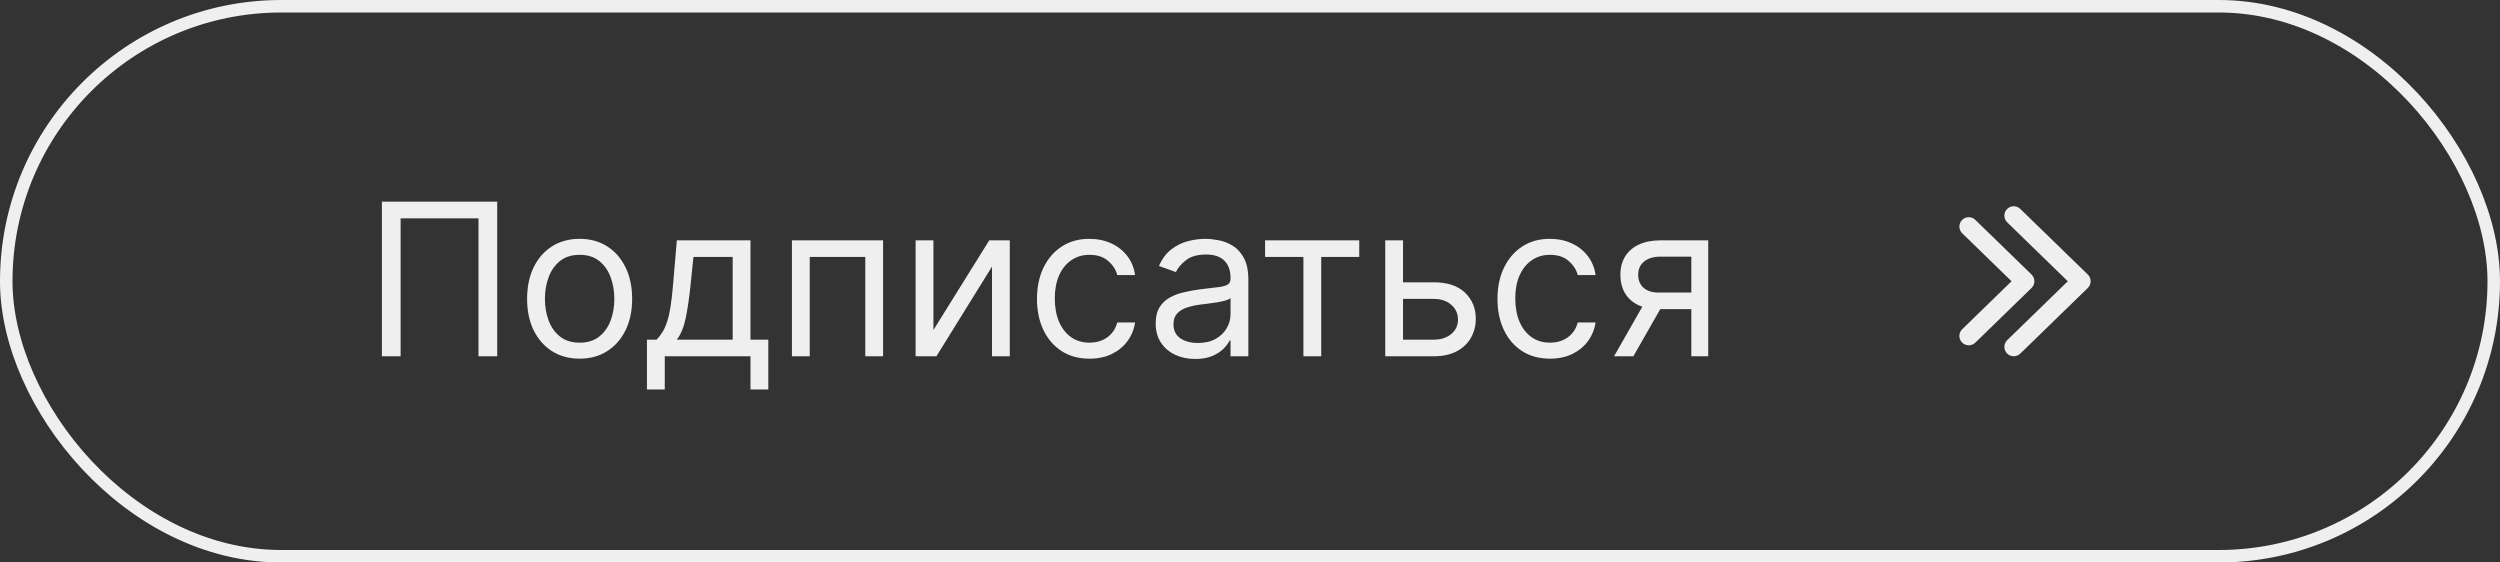
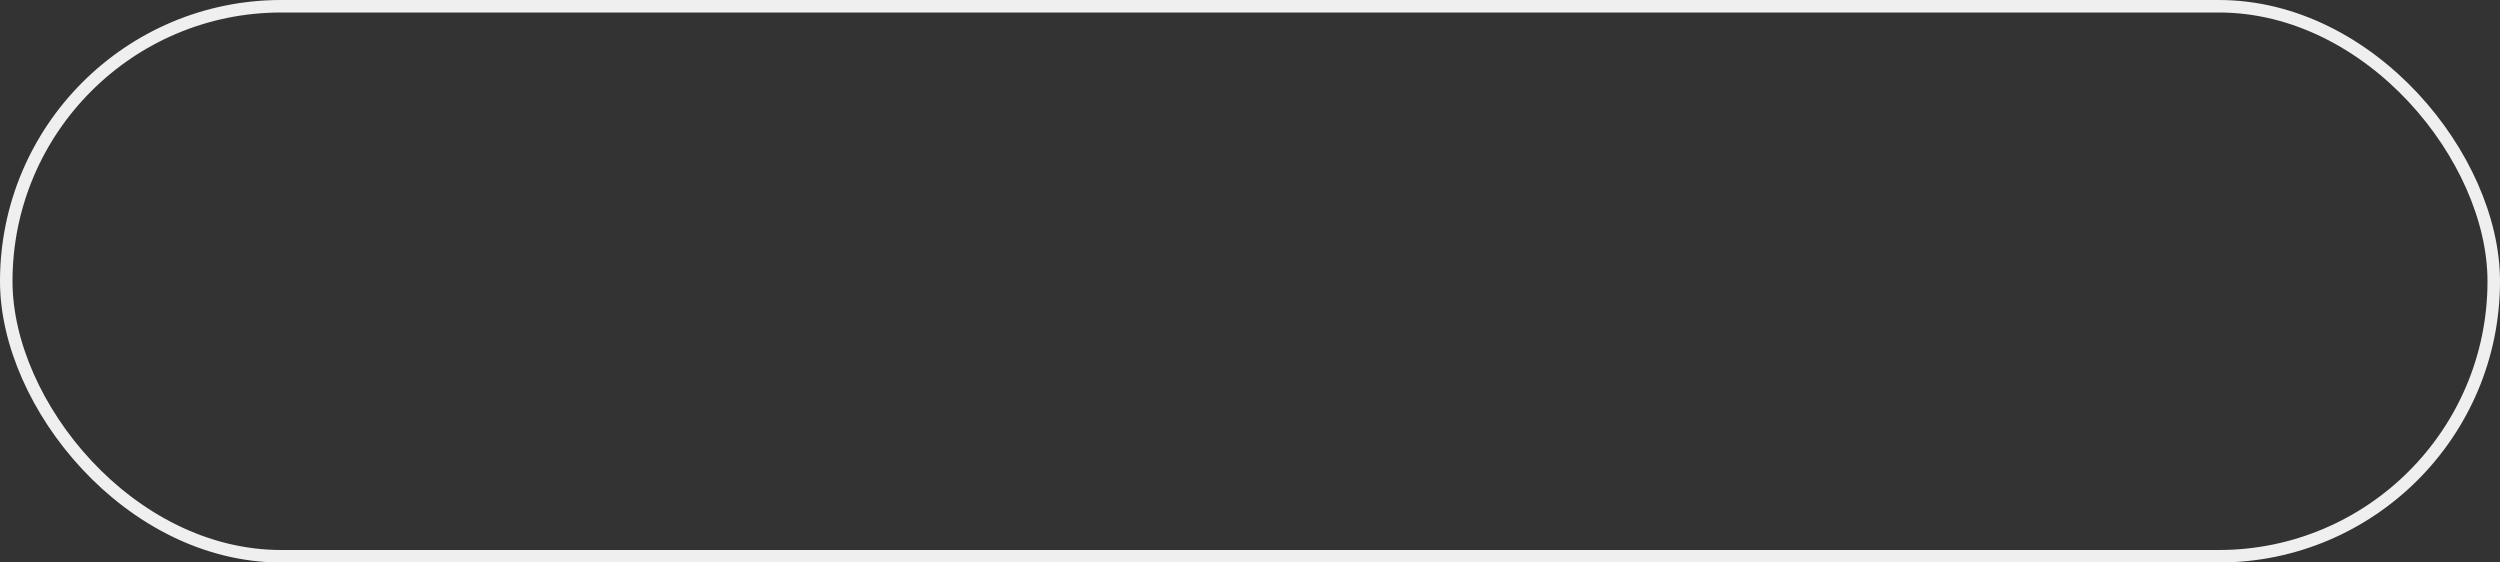
<svg xmlns="http://www.w3.org/2000/svg" width="200" height="45" viewBox="0 0 200 45" fill="none">
  <rect x="0" y="0" width="200" height="45" fill="#333333" stroke="none" />
-   <path d="M39.776 16.136V28.5H38.279V17.465H32.049V28.5H30.552V16.136H39.776ZM46.37 28.693C45.533 28.693 44.798 28.494 44.166 28.096C43.538 27.697 43.047 27.14 42.693 26.423C42.343 25.707 42.168 24.87 42.168 23.912C42.168 22.946 42.343 22.103 42.693 21.383C43.047 20.662 43.538 20.103 44.166 19.704C44.798 19.306 45.533 19.107 46.37 19.107C47.207 19.107 47.94 19.306 48.567 19.704C49.199 20.103 49.69 20.662 50.04 21.383C50.395 22.103 50.572 22.946 50.572 23.912C50.572 24.87 50.395 25.707 50.04 26.423C49.69 27.14 49.199 27.697 48.567 28.096C47.94 28.494 47.207 28.693 46.37 28.693ZM46.37 27.413C47.006 27.413 47.529 27.25 47.94 26.924C48.35 26.598 48.654 26.17 48.851 25.639C49.048 25.107 49.147 24.532 49.147 23.912C49.147 23.292 49.048 22.715 48.851 22.179C48.654 21.644 48.35 21.211 47.94 20.881C47.529 20.551 47.006 20.386 46.37 20.386C45.734 20.386 45.211 20.551 44.8 20.881C44.39 21.211 44.086 21.644 43.889 22.179C43.691 22.715 43.593 23.292 43.593 23.912C43.593 24.532 43.691 25.107 43.889 25.639C44.086 26.17 44.39 26.598 44.8 26.924C45.211 27.25 45.734 27.413 46.37 27.413ZM51.756 31.156V27.172H52.529C52.718 26.975 52.881 26.761 53.018 26.532C53.155 26.303 53.274 26.031 53.374 25.717C53.479 25.399 53.567 25.013 53.64 24.558C53.712 24.099 53.777 23.546 53.833 22.898L54.147 19.227H60.039V27.172H61.464V31.156H60.039V28.5H53.181V31.156H51.756ZM54.147 27.172H58.614V20.555H55.475L55.234 22.898C55.133 23.868 55.008 24.715 54.859 25.439C54.71 26.164 54.473 26.741 54.147 27.172ZM63.355 28.5V19.227H70.647V28.5H69.223V20.555H64.779V28.5H63.355ZM74.674 26.399L79.141 19.227H80.783V28.5H79.359V21.328L74.915 28.5H73.249V19.227H74.674V26.399ZM87.16 28.693C86.291 28.693 85.542 28.488 84.914 28.077C84.286 27.667 83.803 27.101 83.465 26.381C83.127 25.661 82.958 24.838 82.958 23.912C82.958 22.97 83.131 22.139 83.477 21.419C83.828 20.694 84.314 20.129 84.938 19.722C85.566 19.312 86.299 19.107 87.136 19.107C87.788 19.107 88.375 19.227 88.898 19.469C89.422 19.71 89.85 20.048 90.184 20.483C90.518 20.918 90.726 21.425 90.806 22.004H89.382C89.273 21.582 89.031 21.207 88.657 20.881C88.287 20.551 87.788 20.386 87.16 20.386C86.605 20.386 86.118 20.531 85.699 20.821C85.284 21.107 84.96 21.511 84.727 22.034C84.498 22.554 84.383 23.163 84.383 23.864C84.383 24.58 84.496 25.204 84.721 25.735C84.95 26.266 85.272 26.679 85.687 26.973C86.105 27.267 86.596 27.413 87.16 27.413C87.53 27.413 87.866 27.349 88.168 27.22C88.47 27.091 88.725 26.906 88.935 26.665C89.144 26.423 89.293 26.134 89.382 25.796H90.806C90.726 26.343 90.526 26.836 90.209 27.274C89.895 27.709 89.478 28.055 88.959 28.313C88.444 28.566 87.844 28.693 87.16 28.693ZM95.618 28.717C95.03 28.717 94.497 28.607 94.018 28.385C93.539 28.16 93.159 27.836 92.877 27.413C92.595 26.987 92.454 26.472 92.454 25.868C92.454 25.337 92.559 24.906 92.768 24.576C92.978 24.242 93.257 23.98 93.607 23.791C93.957 23.602 94.344 23.461 94.766 23.369C95.193 23.272 95.622 23.195 96.052 23.139C96.616 23.067 97.073 23.012 97.423 22.976C97.777 22.936 98.034 22.87 98.195 22.777C98.36 22.684 98.443 22.523 98.443 22.294V22.246C98.443 21.65 98.28 21.187 97.954 20.857C97.632 20.527 97.143 20.362 96.487 20.362C95.807 20.362 95.273 20.511 94.887 20.809C94.501 21.107 94.229 21.425 94.072 21.763L92.72 21.28C92.961 20.716 93.283 20.278 93.686 19.964C94.092 19.646 94.535 19.424 95.014 19.3C95.497 19.171 95.972 19.107 96.439 19.107C96.737 19.107 97.079 19.143 97.465 19.215C97.855 19.284 98.232 19.427 98.594 19.644C98.96 19.861 99.264 20.189 99.505 20.628C99.747 21.067 99.868 21.654 99.868 22.391V28.5H98.443V27.244H98.371C98.274 27.445 98.113 27.661 97.888 27.89C97.662 28.12 97.362 28.315 96.988 28.476C96.614 28.637 96.157 28.717 95.618 28.717ZM95.835 27.438C96.398 27.438 96.873 27.327 97.26 27.105C97.65 26.884 97.944 26.598 98.141 26.248C98.342 25.898 98.443 25.53 98.443 25.143V23.84C98.382 23.912 98.25 23.978 98.044 24.039C97.843 24.095 97.61 24.145 97.344 24.19C97.083 24.23 96.827 24.266 96.578 24.298C96.332 24.326 96.133 24.351 95.98 24.371C95.61 24.419 95.263 24.497 94.942 24.606C94.624 24.711 94.366 24.87 94.169 25.083C93.976 25.292 93.879 25.578 93.879 25.94C93.879 26.435 94.062 26.81 94.428 27.063C94.799 27.313 95.267 27.438 95.835 27.438ZM101.206 20.555V19.227H108.74V20.555H105.698V28.5H104.273V20.555H101.206ZM112.05 22.584H114.706C115.793 22.584 116.624 22.86 117.2 23.411C117.775 23.962 118.063 24.66 118.063 25.506C118.063 26.061 117.934 26.566 117.677 27.021C117.419 27.472 117.041 27.832 116.542 28.102C116.043 28.367 115.431 28.5 114.706 28.5H110.819V19.227H112.243V27.172H114.706C115.27 27.172 115.733 27.023 116.095 26.725C116.457 26.427 116.638 26.045 116.638 25.578C116.638 25.087 116.457 24.687 116.095 24.377C115.733 24.067 115.27 23.912 114.706 23.912H112.05V22.584ZM123.999 28.693C123.129 28.693 122.381 28.488 121.753 28.077C121.125 27.667 120.642 27.101 120.304 26.381C119.966 25.661 119.797 24.838 119.797 23.912C119.797 22.97 119.97 22.139 120.316 21.419C120.666 20.694 121.153 20.129 121.777 19.722C122.405 19.312 123.137 19.107 123.975 19.107C124.627 19.107 125.214 19.227 125.737 19.469C126.261 19.71 126.689 20.048 127.023 20.483C127.357 20.918 127.565 21.425 127.645 22.004H126.22C126.112 21.582 125.87 21.207 125.496 20.881C125.126 20.551 124.627 20.386 123.999 20.386C123.443 20.386 122.956 20.531 122.538 20.821C122.123 21.107 121.799 21.511 121.566 22.034C121.336 22.554 121.222 23.163 121.222 23.864C121.222 24.58 121.334 25.204 121.56 25.735C121.789 26.266 122.111 26.679 122.526 26.973C122.944 27.267 123.435 27.413 123.999 27.413C124.369 27.413 124.705 27.349 125.007 27.22C125.309 27.091 125.564 26.906 125.774 26.665C125.983 26.423 126.132 26.134 126.22 25.796H127.645C127.565 26.343 127.365 26.836 127.047 27.274C126.733 27.709 126.317 28.055 125.798 28.313C125.283 28.566 124.683 28.693 123.999 28.693ZM135.306 28.5V20.531H132.843C132.287 20.531 131.851 20.66 131.533 20.918C131.215 21.175 131.056 21.529 131.056 21.98C131.056 22.423 131.199 22.771 131.485 23.024C131.774 23.278 132.171 23.405 132.674 23.405H135.668V24.733H132.674C132.046 24.733 131.505 24.622 131.05 24.401C130.595 24.18 130.245 23.864 129.999 23.453C129.754 23.039 129.631 22.548 129.631 21.98C129.631 21.409 129.76 20.918 130.018 20.507C130.275 20.097 130.643 19.781 131.122 19.559C131.605 19.338 132.179 19.227 132.843 19.227H136.658V28.5H135.306ZM129.124 28.5L131.756 23.888H133.302L130.67 28.5H129.124Z" fill="#EFEFEF" />
-   <path d="M160.577 27.212C160.28 27.501 160.274 27.976 160.562 28.273C160.851 28.57 161.326 28.576 161.623 28.288L160.577 27.212ZM166.5 22.5L167.023 23.038C167.168 22.896 167.25 22.703 167.25 22.5C167.25 22.297 167.168 22.104 167.023 21.962L166.5 22.5ZM161.623 16.712C161.326 16.424 160.851 16.43 160.562 16.727C160.274 17.024 160.28 17.499 160.577 17.788L161.623 16.712ZM156.977 26.337C156.68 26.626 156.674 27.101 156.962 27.398C157.251 27.695 157.726 27.701 158.023 27.413L156.977 26.337ZM162 22.5L162.523 23.038C162.668 22.896 162.75 22.703 162.75 22.5C162.75 22.297 162.668 22.103 162.523 21.962L162 22.5ZM158.023 17.587C157.726 17.299 157.251 17.305 156.962 17.602C156.674 17.899 156.68 18.374 156.977 18.663L158.023 17.587ZM161.623 28.288L167.023 23.038L165.977 21.962L160.577 27.212L161.623 28.288ZM167.023 21.962L161.623 16.712L160.577 17.788L165.977 23.038L167.023 21.962ZM158.023 27.413L162.523 23.038L161.477 21.962L156.977 26.337L158.023 27.413ZM162.523 21.962L158.023 17.587L156.977 18.663L161.477 23.038L162.523 21.962Z" fill="#EFEFEF" />
  <rect x="0.5" y="0.5" width="199" height="44" rx="22" stroke="#EFEFEF" />
</svg>